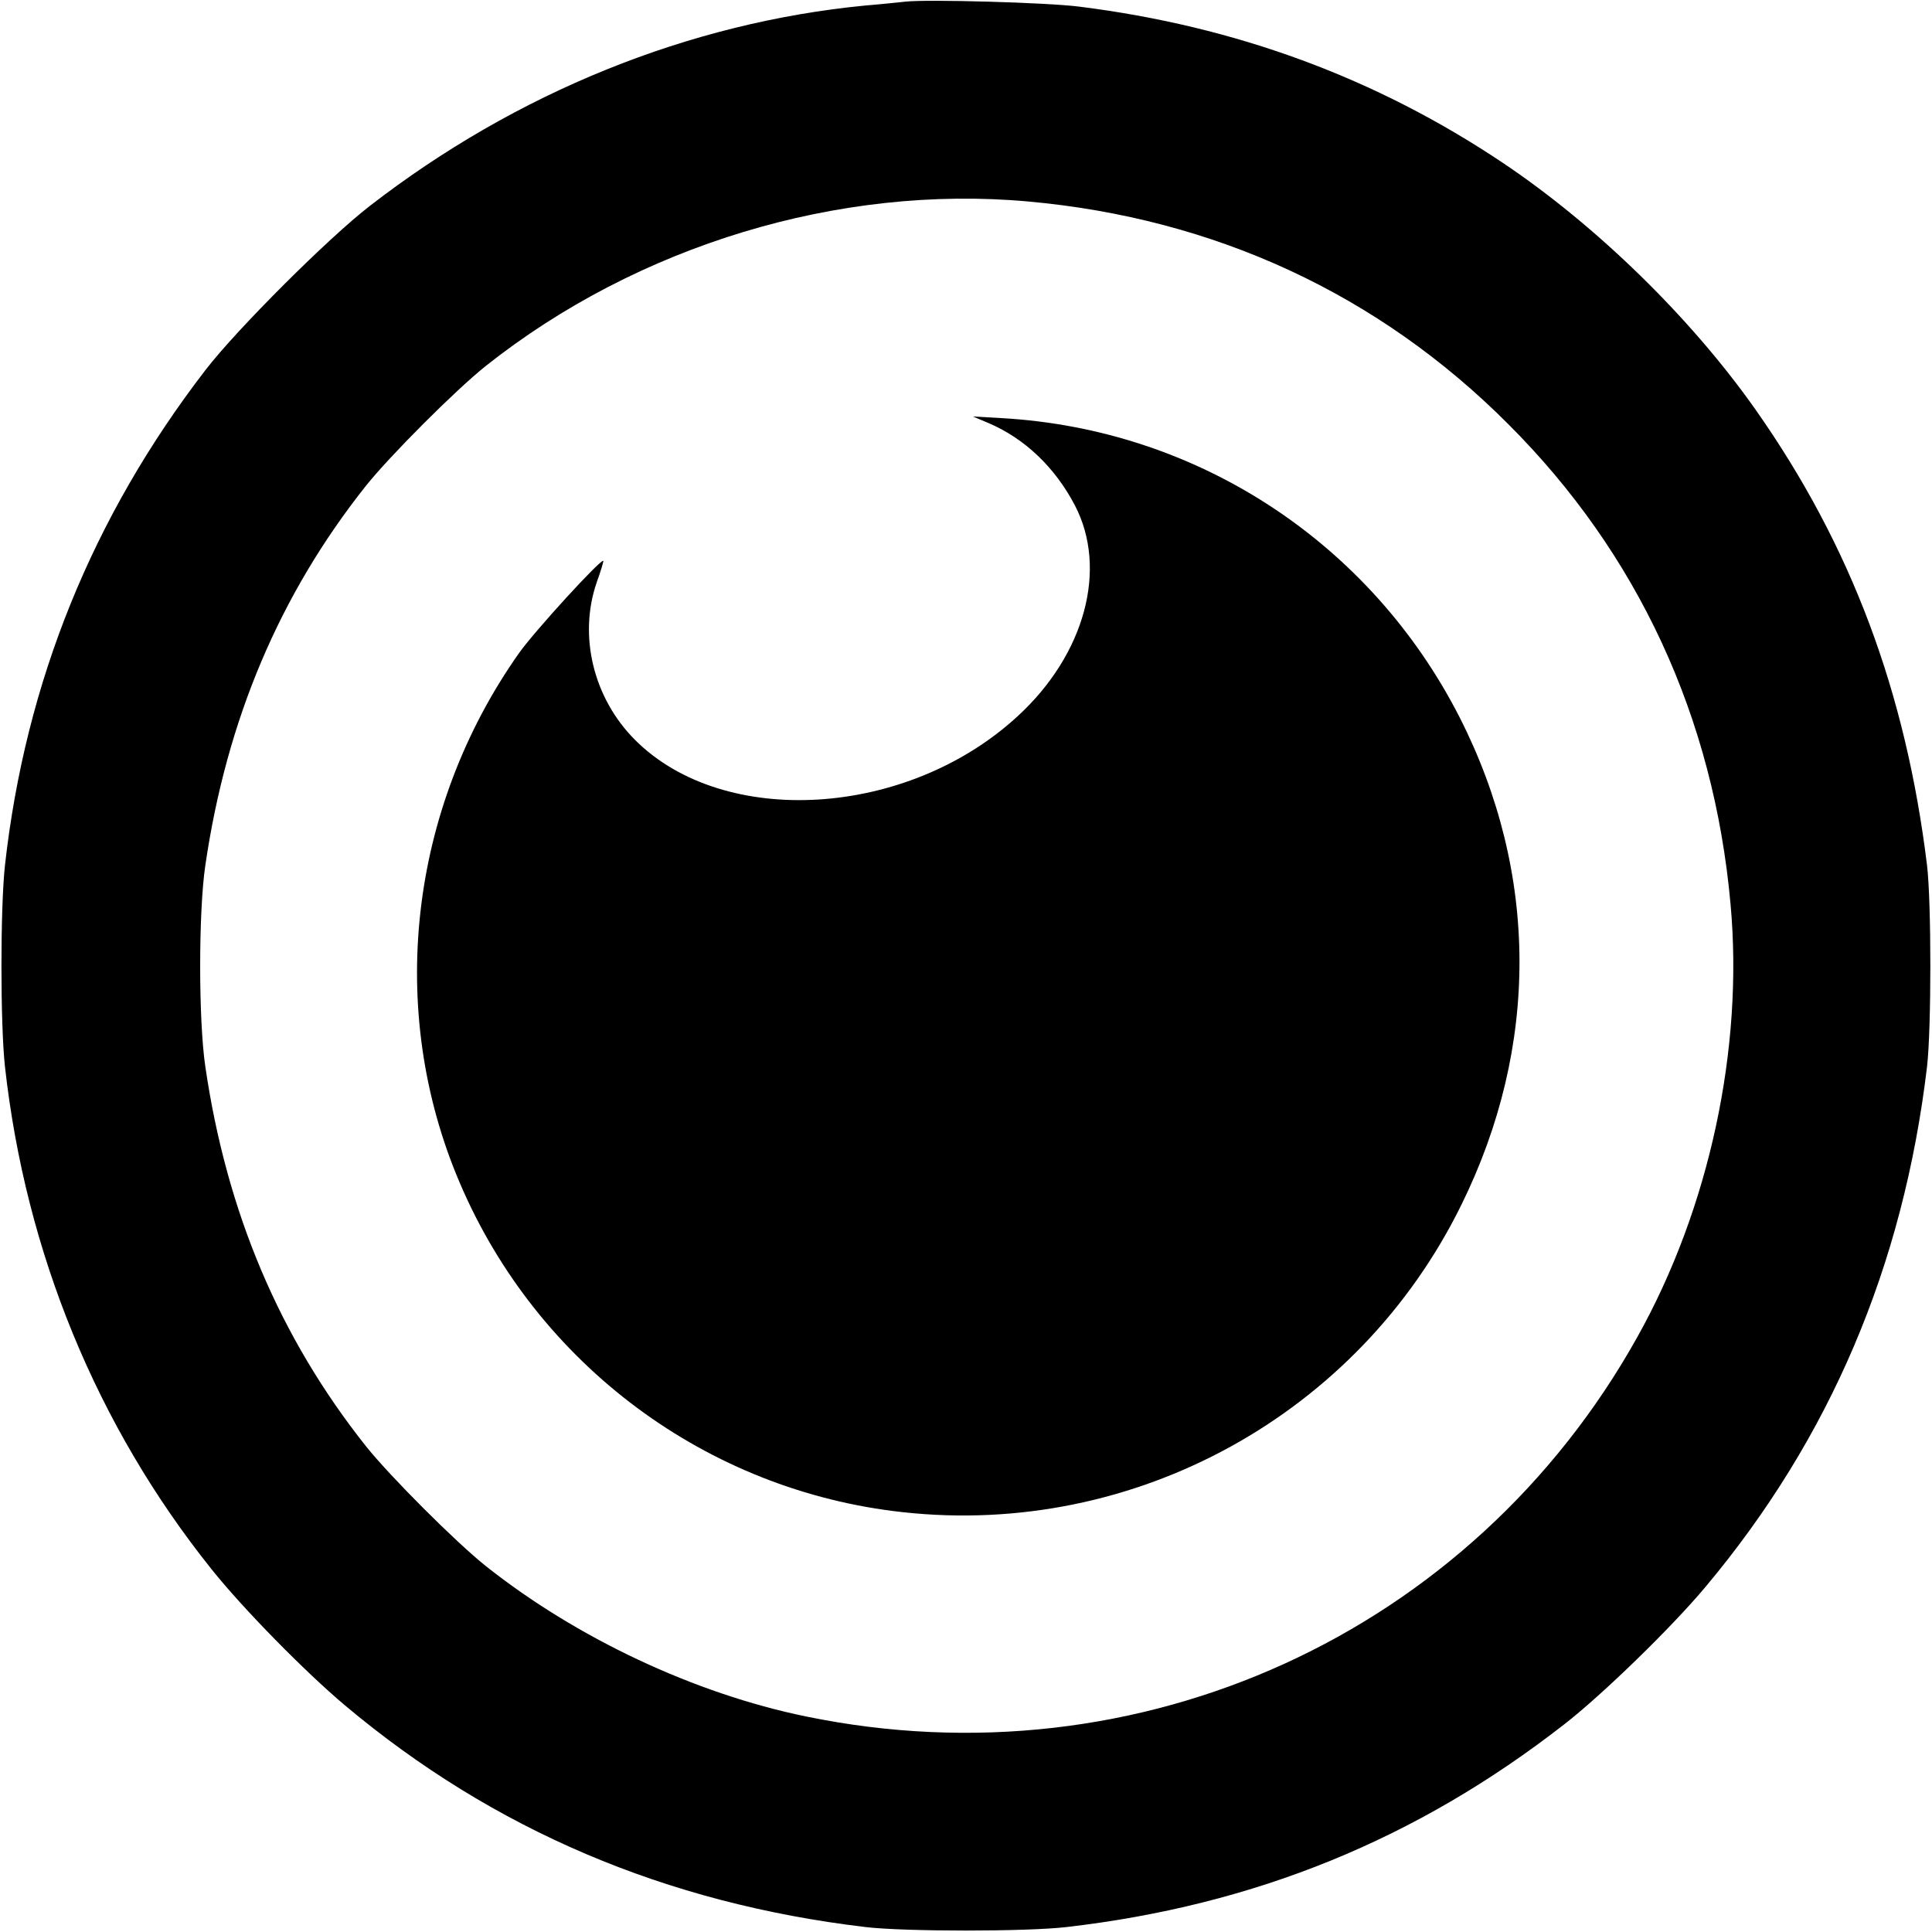
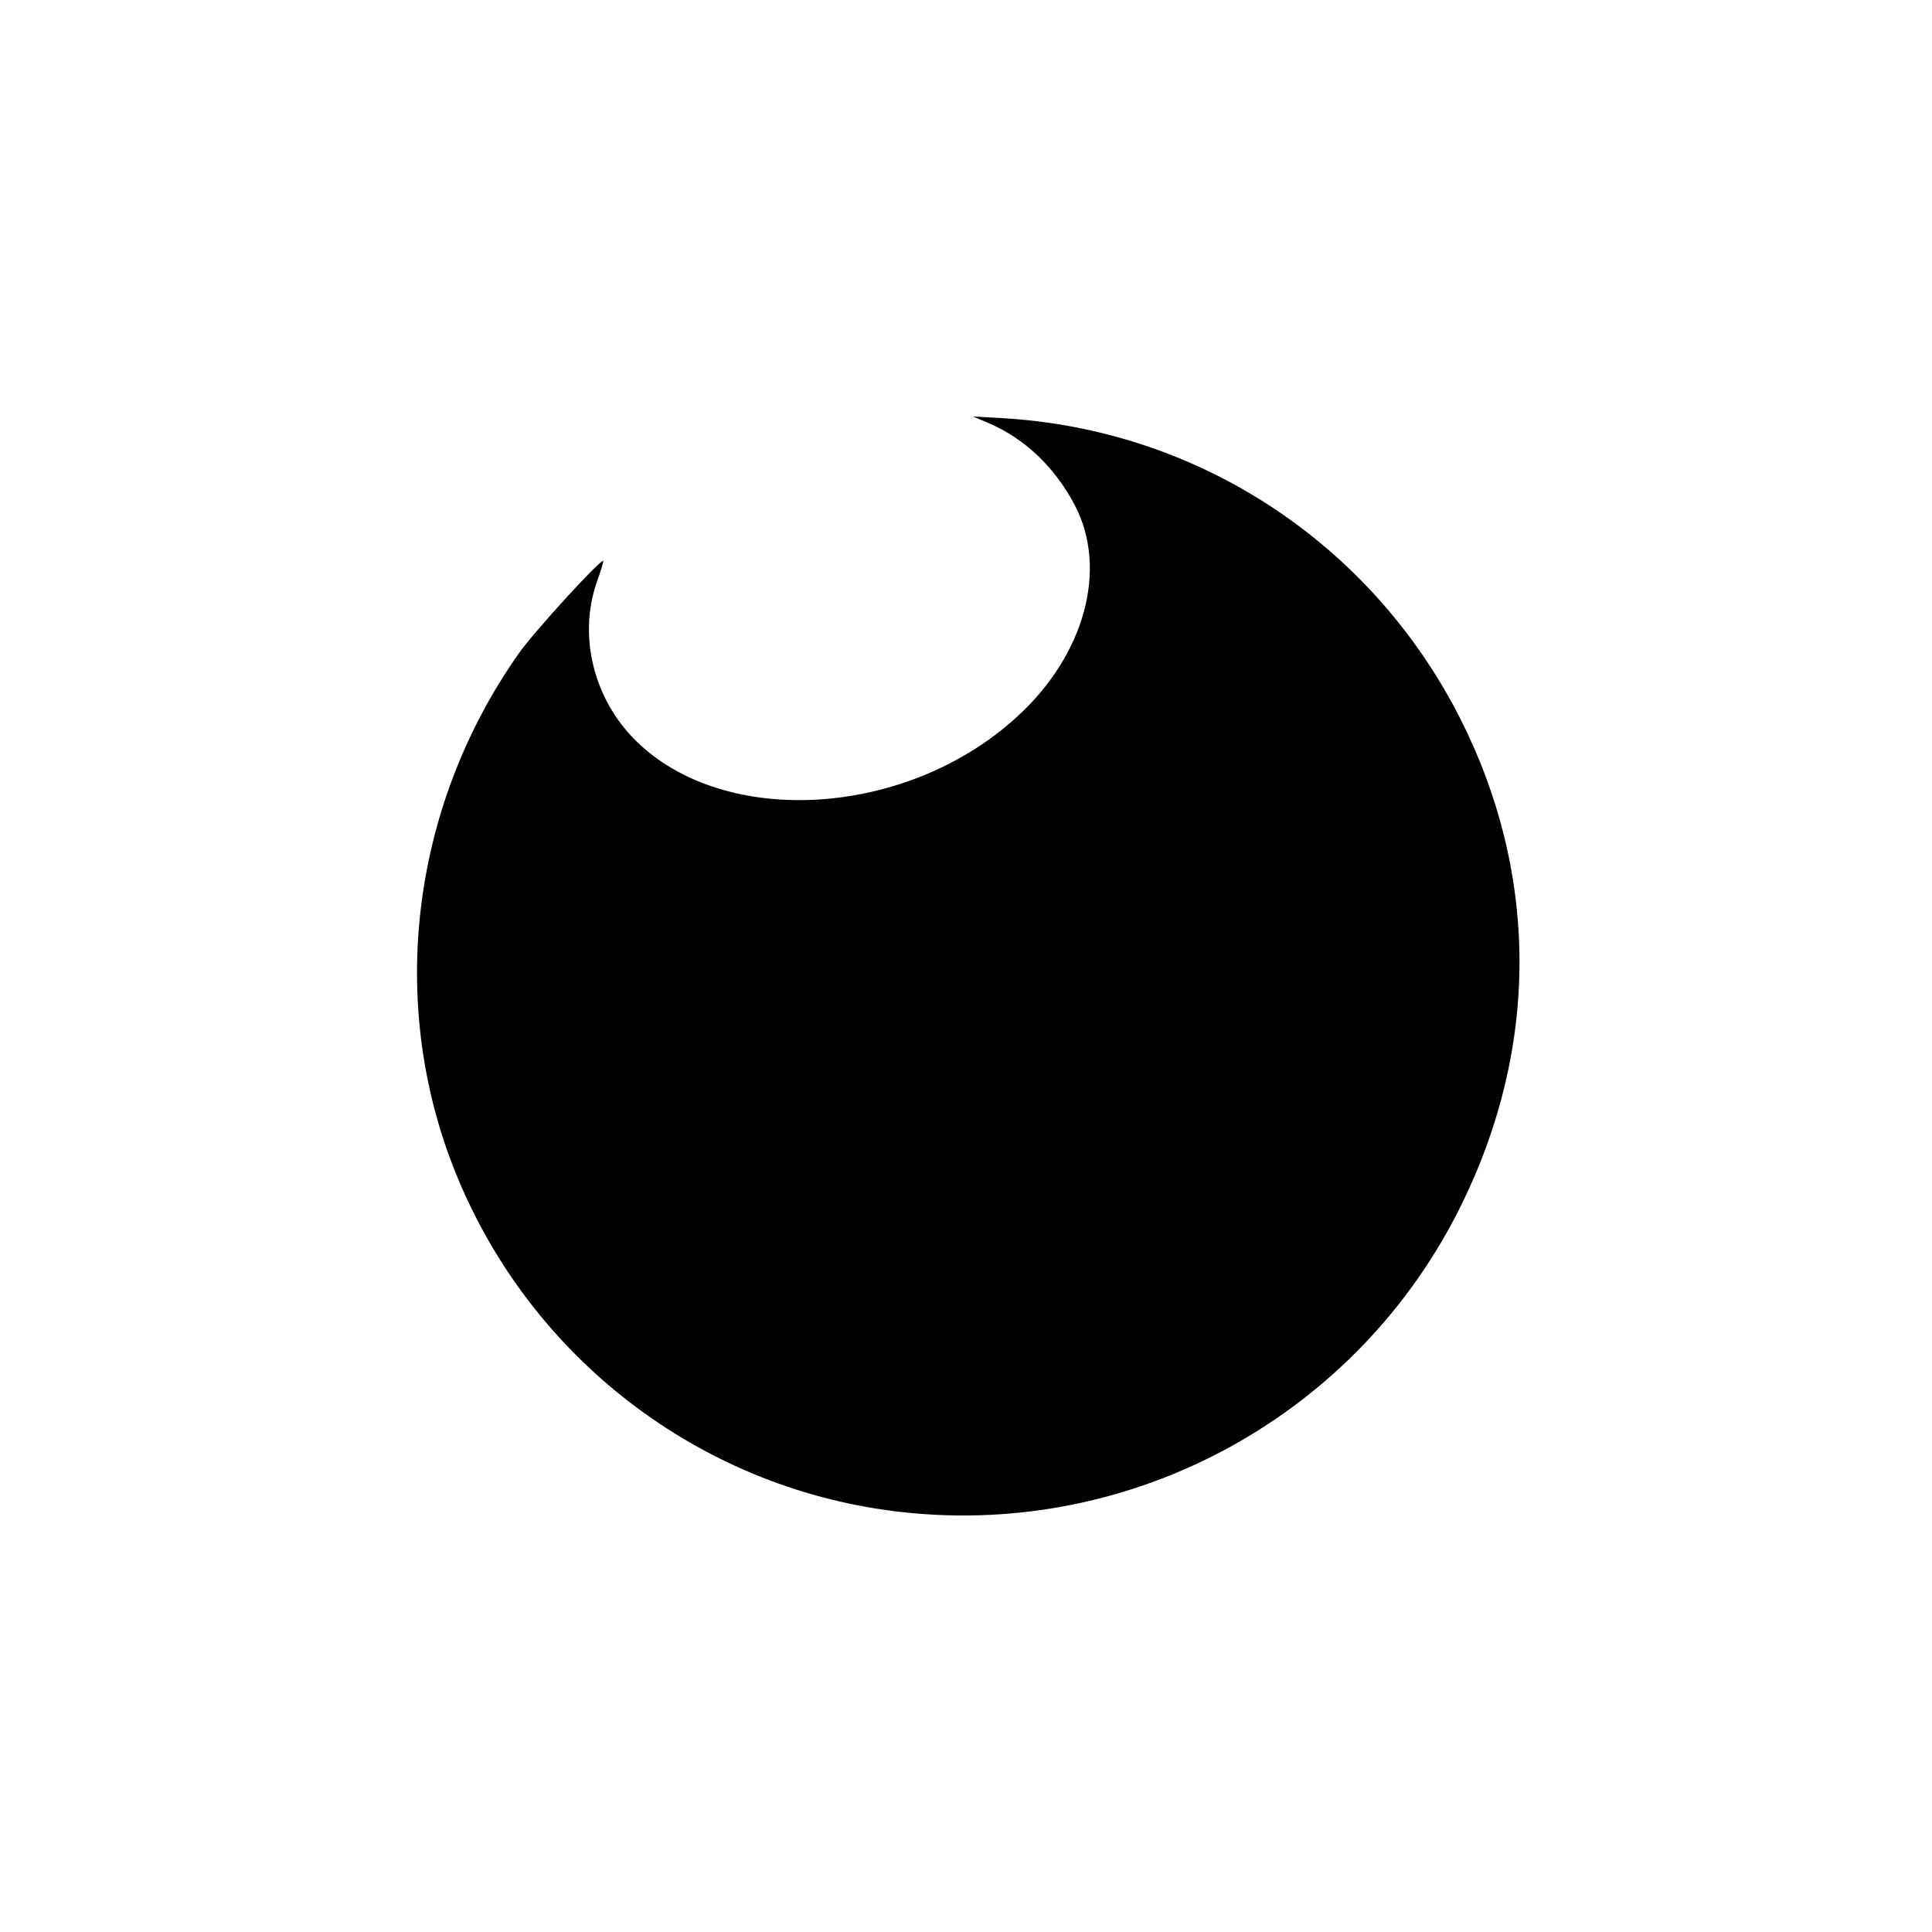
<svg xmlns="http://www.w3.org/2000/svg" version="1.0" width="700pt" height="700pt" viewBox="0 0 700 700" preserveAspectRatio="xMidYMid meet">
  <g transform="translate(0,700) scale(0.1,-0.1)" fill="#000000" stroke="none">
-     <path d="M3280 6994 c-19 -2 -84 -9 -145 -14 -639 -62 -1264 -315 -1795 -726 -149 -115 -481 -446 -595 -594 -410 -532 -653 -1132 -727 -1795 -17 -155 -17 -575 0 -730 75 -673 332 -1300 748 -1820 114 -143 339 -372 484 -494 537 -451 1163 -717 1885 -803 142 -17 586 -17 730 0 682 79 1268 318 1802 734 138 107 389 351 512 498 451 538 717 1162 803 1885 16 139 16 595 0 730 -77 629 -275 1158 -620 1649 -234 333 -577 668 -917 896 -460 308 -968 495 -1535 566 -117 15 -552 27 -630 18z m445 -724 c677 -61 1270 -336 1739 -806 470 -469 745 -1062 806 -1739 48 -524 -77 -1104 -338 -1570 -599 -1073 -1804 -1623 -3012 -1374 -404 83 -831 284 -1160 545 -109 87 -347 325 -434 434 -313 394 -505 848 -582 1375 -25 168 -25 562 0 730 77 527 269 981 582 1375 87 109 325 347 434 434 551 437 1280 658 1965 596z" />
    <path d="M3582 5467 c131 -56 240 -160 312 -297 121 -231 37 -542 -208 -766 -399 -367 -1063 -407 -1385 -85 -151 151 -206 377 -139 571 15 41 25 76 24 78 -9 8 -252 -258 -306 -335 -399 -566 -481 -1295 -214 -1919 281 -659 896 -1116 1606 -1193 840 -92 1650 354 2023 1114 283 574 280 1202 -6 1765 -323 634 -950 1045 -1659 1085 l-105 6 57 -24z" />
  </g>
</svg>